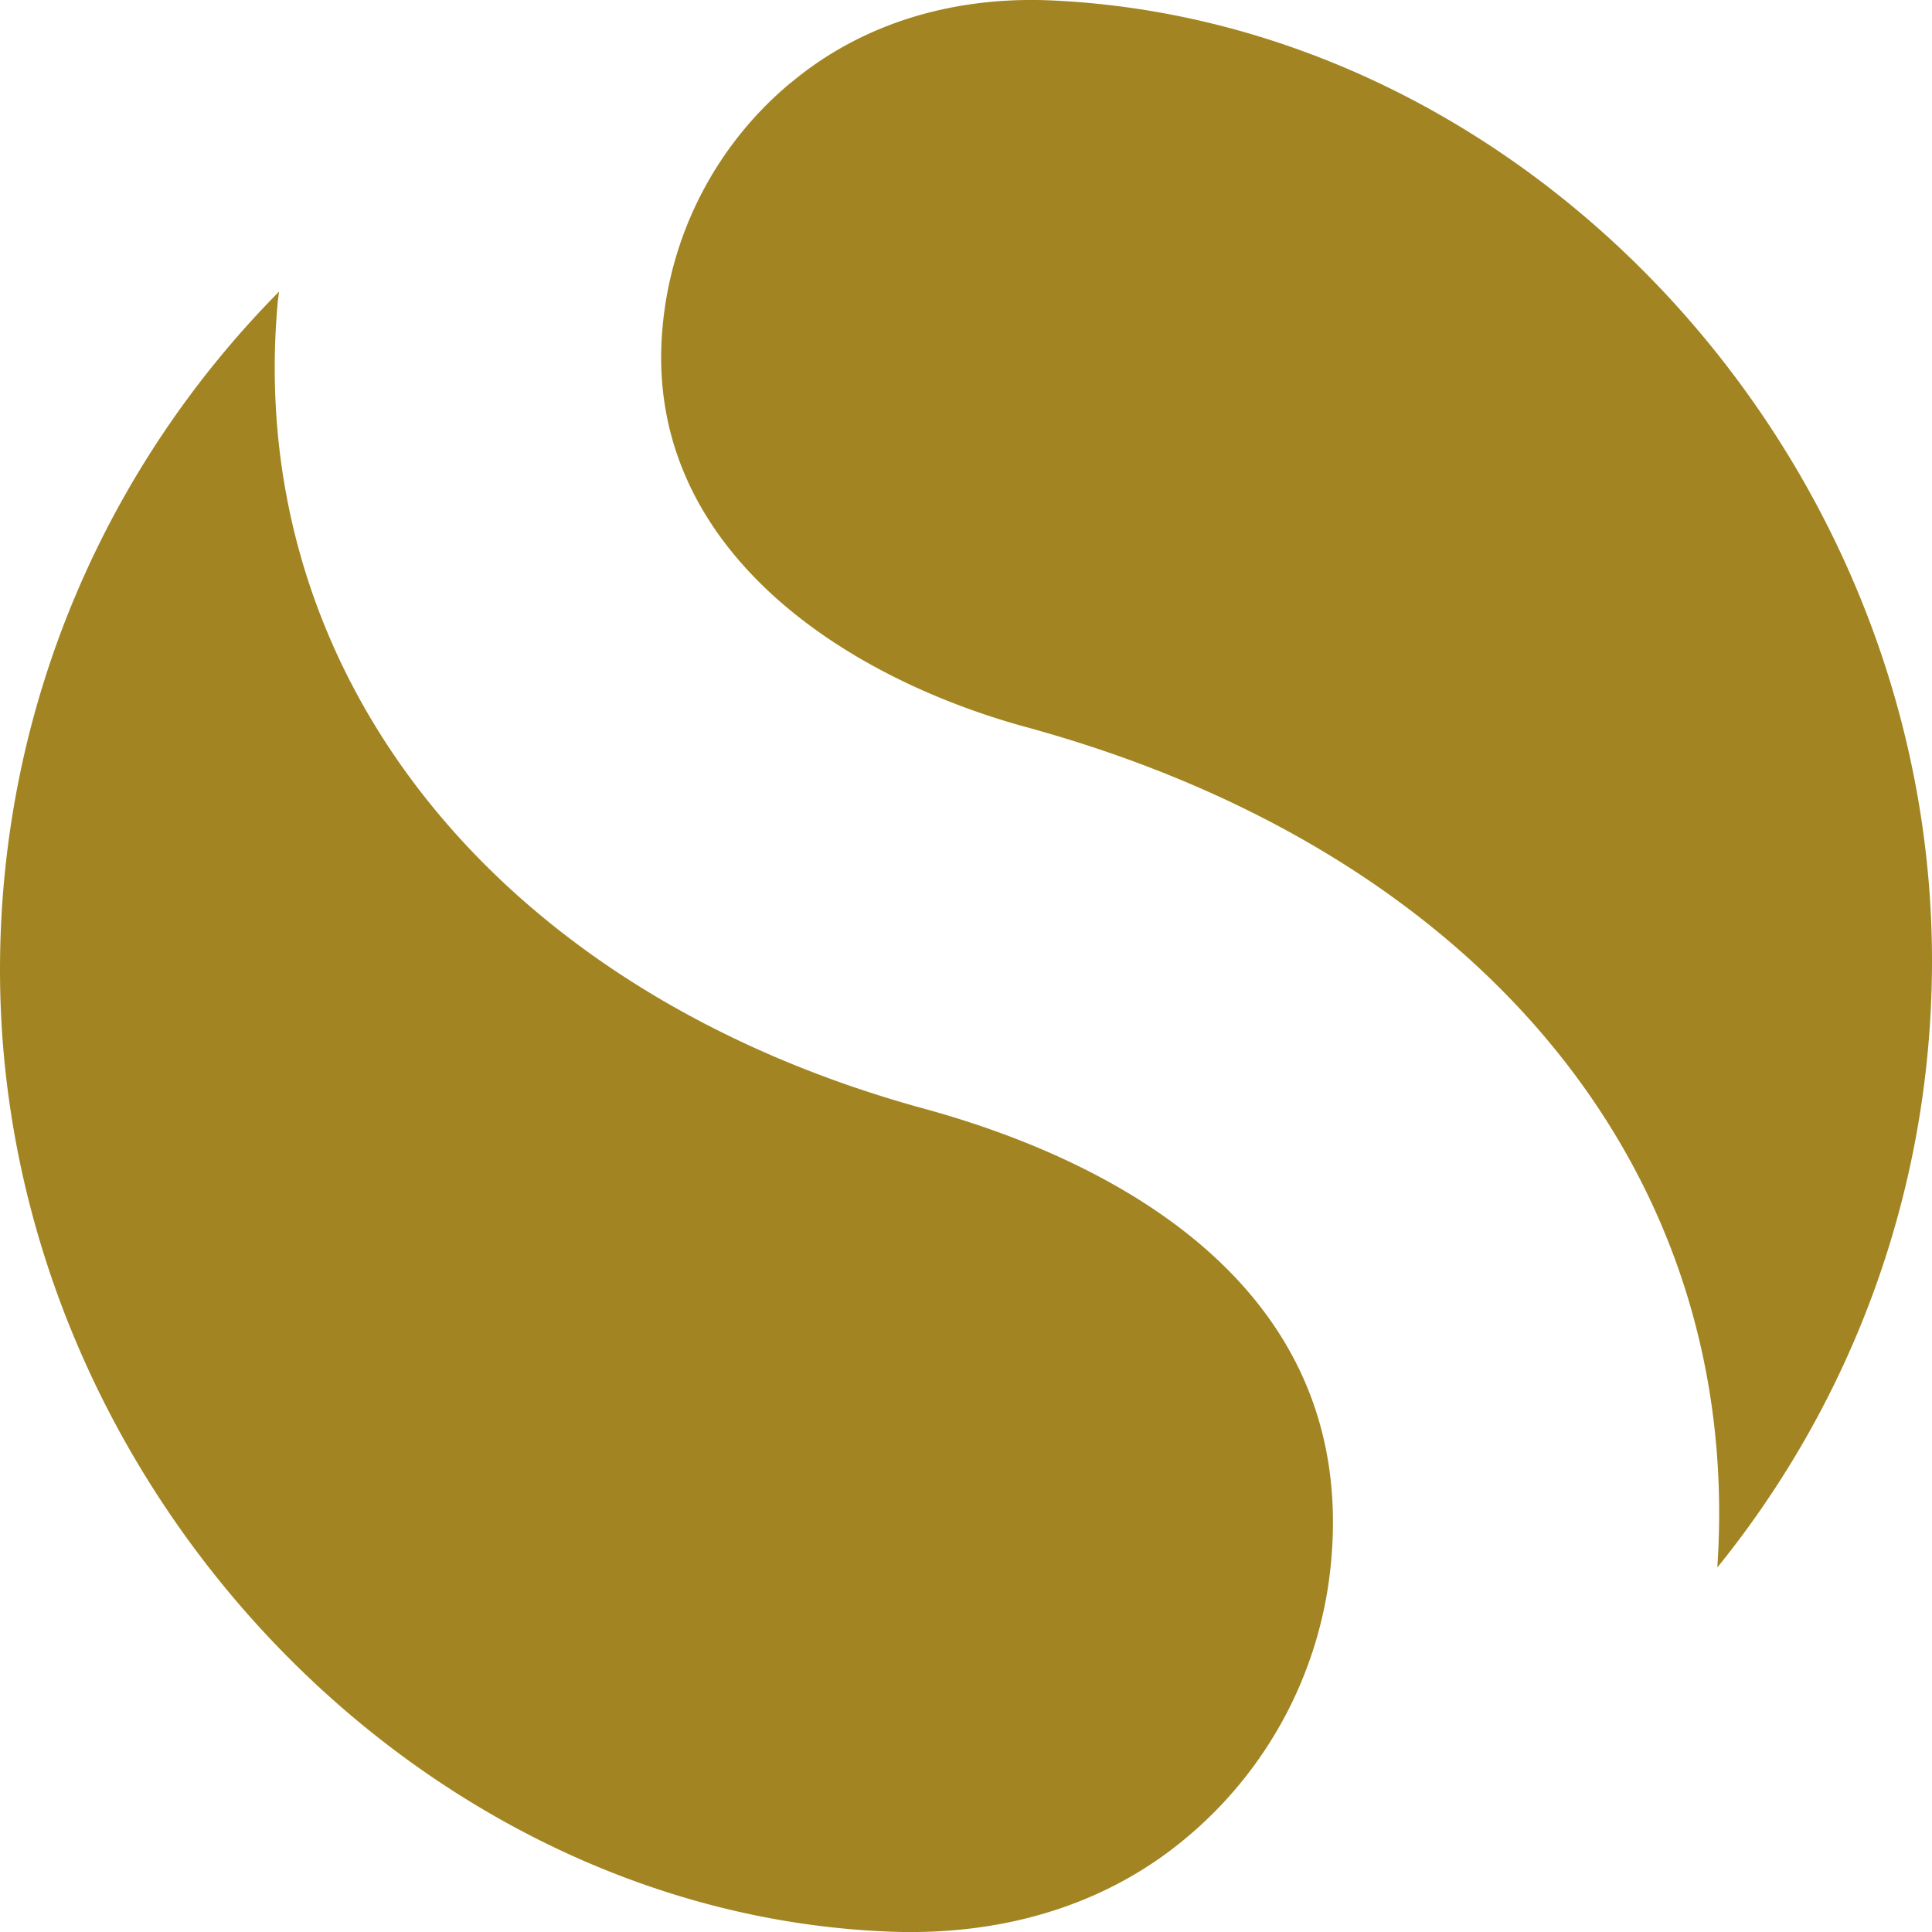
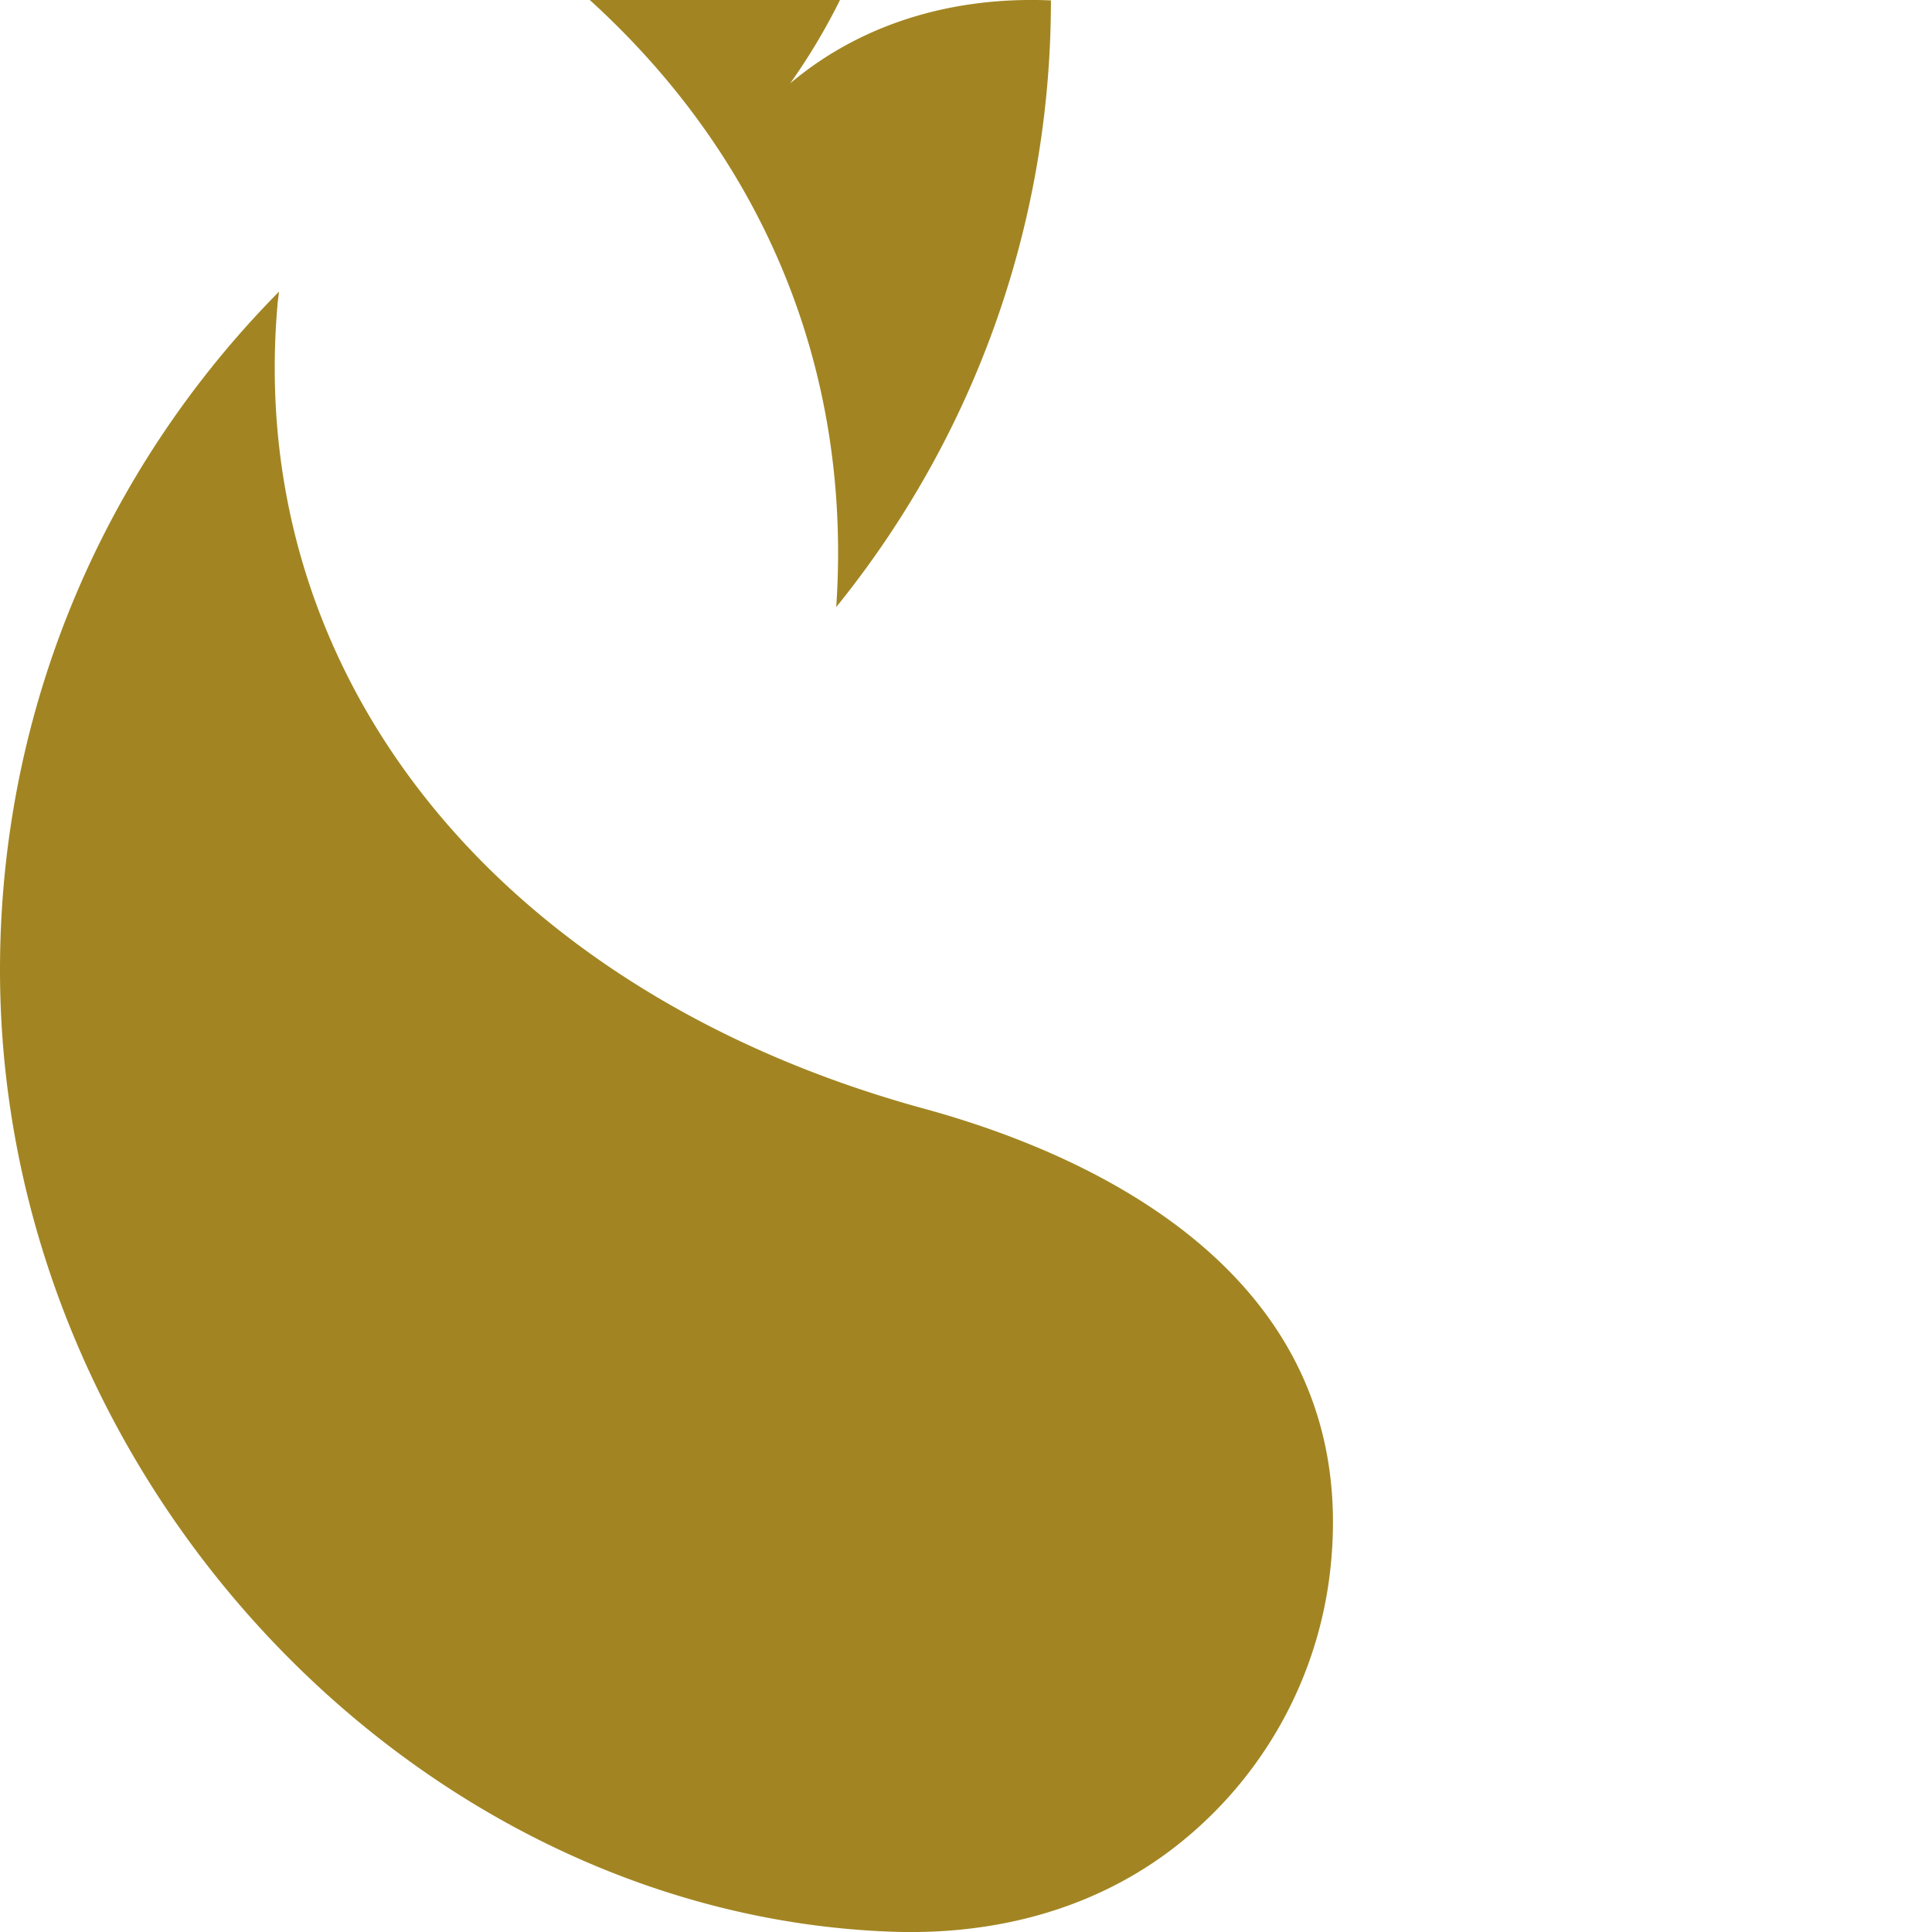
<svg xmlns="http://www.w3.org/2000/svg" role="img" width="32px" height="32px" viewBox="0 0 24 24">
  <title>Simplenote</title>
-   <path fill="#a28522" d="M3.466 3.62c-.004.052-.014.104-.018.158-.406 4.626 2.747 8.548 8.03 9.994 2.024.553 5.374 2.018 5.06 5.599a5.063 5.063 0 0 1-1.803 3.46c-1.022.857-2.308 1.21-3.64 1.166C5.147 23.794 0 18.367 0 12.05c0-3.285 1.325-6.262 3.467-8.428zM9.82 1.032c.907-.762 2.056-1.078 3.235-1.027C18.996.27 24 5.67 24 11.936c0 2.855-1.001 5.478-2.667 7.536.332-4.908-2.94-8.897-8.59-10.441-2.337-.64-4.749-2.274-4.514-4.948A4.467 4.467 0 0 1 9.82 1.03z" />
+   <path fill="#a28522" d="M3.466 3.62c-.004.052-.014.104-.018.158-.406 4.626 2.747 8.548 8.03 9.994 2.024.553 5.374 2.018 5.06 5.599a5.063 5.063 0 0 1-1.803 3.46c-1.022.857-2.308 1.21-3.64 1.166C5.147 23.794 0 18.367 0 12.05c0-3.285 1.325-6.262 3.467-8.428zM9.82 1.032c.907-.762 2.056-1.078 3.235-1.027c0 2.855-1.001 5.478-2.667 7.536.332-4.908-2.94-8.897-8.59-10.441-2.337-.64-4.749-2.274-4.514-4.948A4.467 4.467 0 0 1 9.82 1.03z" />
</svg>